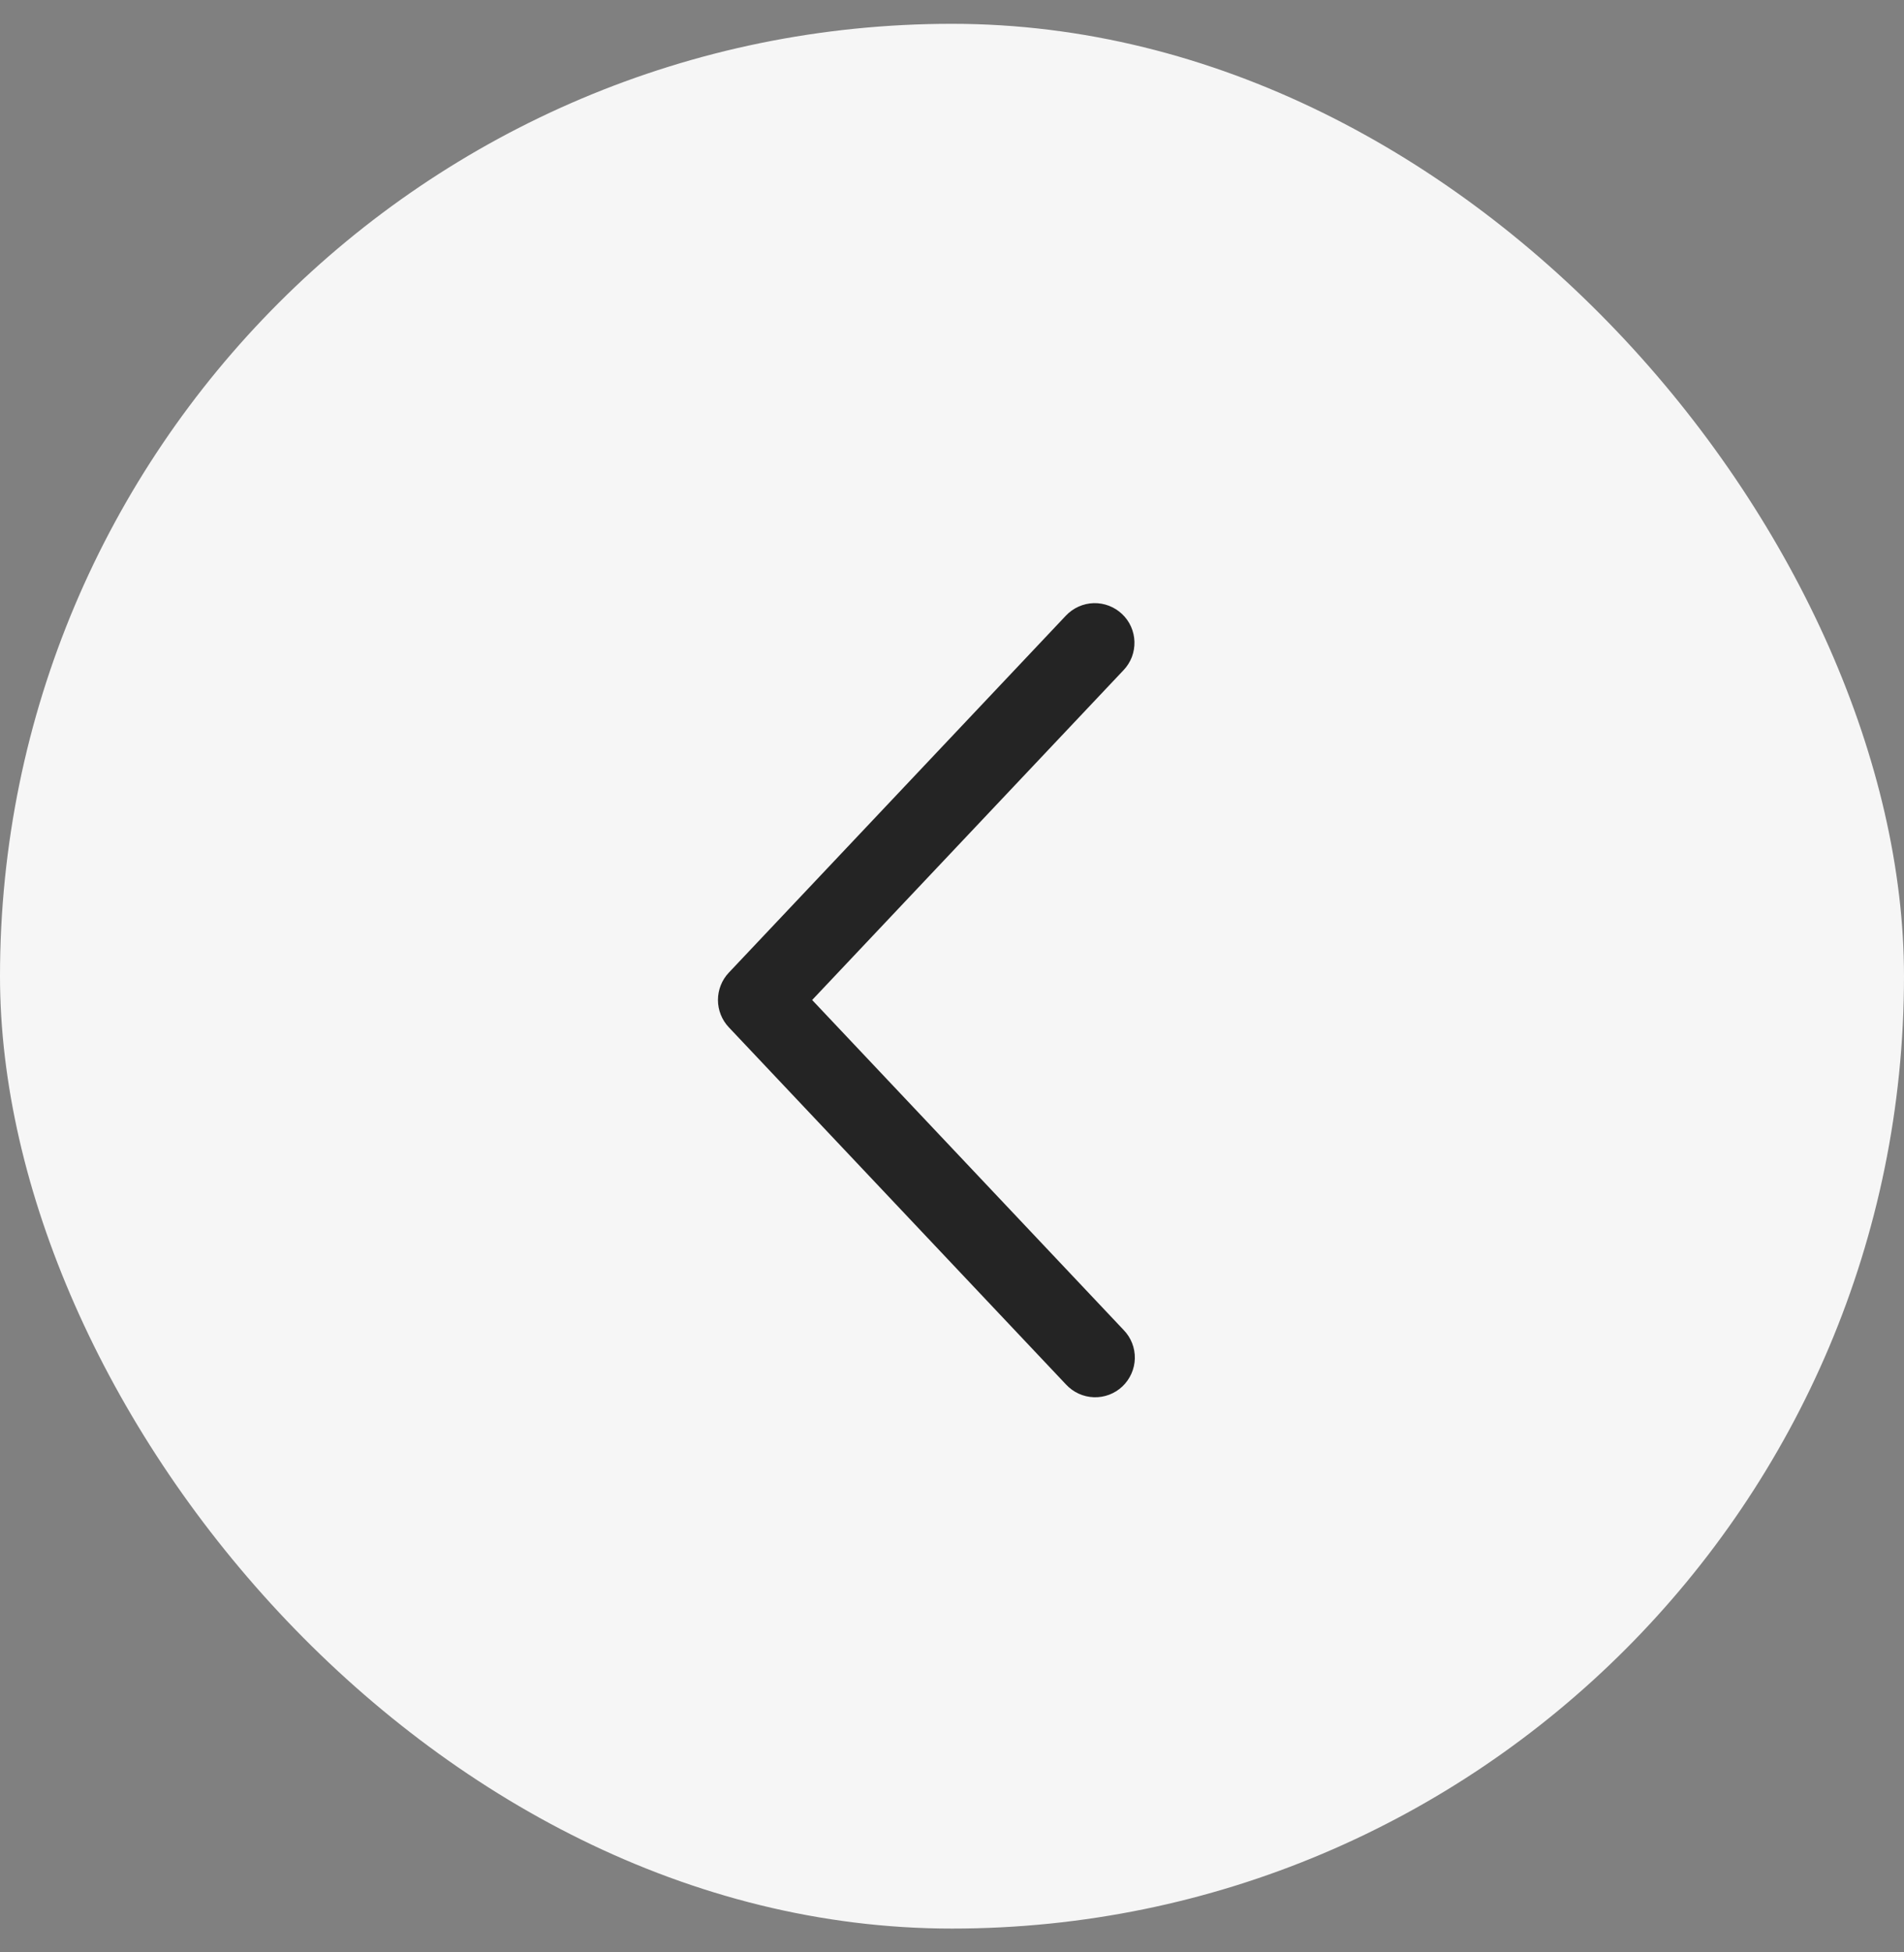
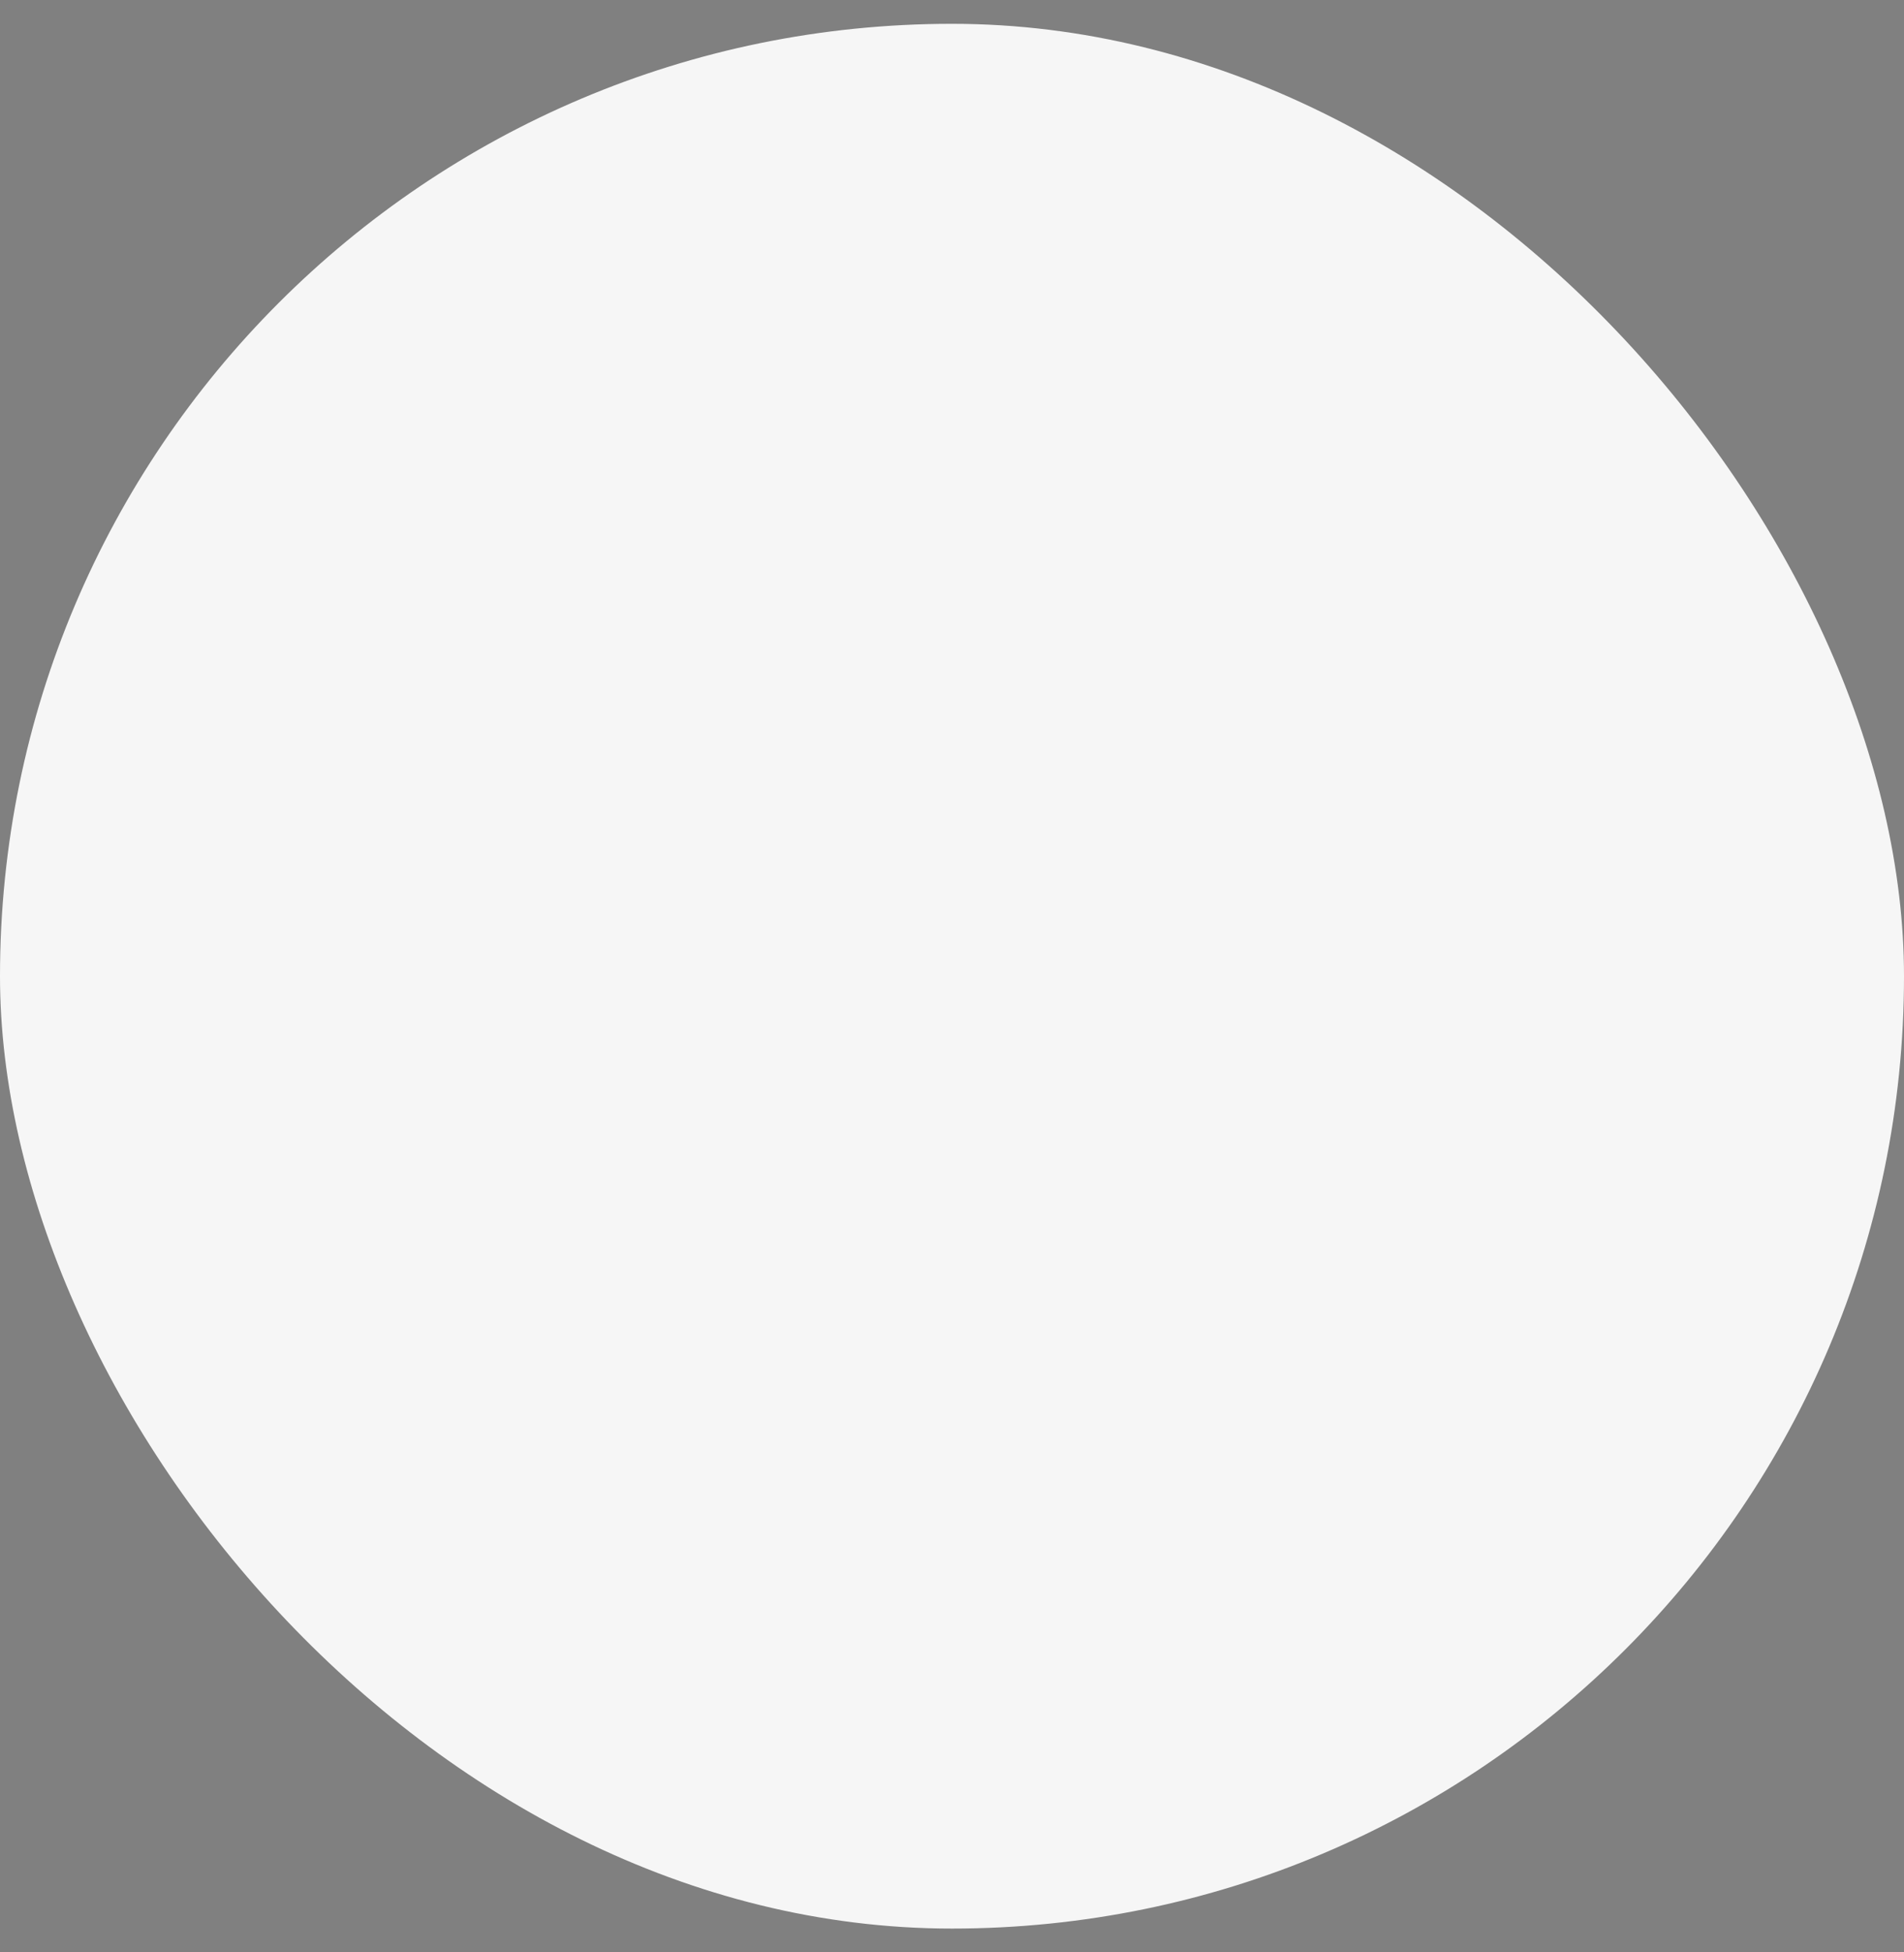
<svg xmlns="http://www.w3.org/2000/svg" width="40" height="41" viewBox="0 0 40 41" fill="none">
  <rect x="0" y="0" width="40" height="41" fill="#808080" stroke="none" />
  <rect y="0.5" width="40" height="40" rx="20" fill="#F6F6F6" />
-   <path d="M23.605 14.072C23.681 13.992 23.739 13.899 23.779 13.797C23.817 13.694 23.836 13.585 23.833 13.476C23.83 13.367 23.805 13.259 23.761 13.159C23.716 13.059 23.652 12.969 23.572 12.894C23.493 12.819 23.399 12.76 23.297 12.721C23.195 12.682 23.086 12.663 22.976 12.666C22.867 12.669 22.759 12.694 22.659 12.739C22.559 12.784 22.469 12.848 22.394 12.927L15.31 20.427C15.164 20.582 15.083 20.787 15.083 21C15.083 21.212 15.164 21.417 15.31 21.572L22.394 29.073C22.469 29.154 22.559 29.22 22.659 29.266C22.759 29.312 22.868 29.338 22.978 29.342C23.088 29.346 23.198 29.328 23.302 29.289C23.405 29.25 23.499 29.191 23.58 29.115C23.66 29.039 23.724 28.948 23.769 28.847C23.814 28.746 23.838 28.638 23.841 28.527C23.843 28.417 23.824 28.307 23.783 28.204C23.743 28.102 23.682 28.008 23.605 27.929L17.062 21L23.605 14.072Z" fill="#242424" />
</svg>